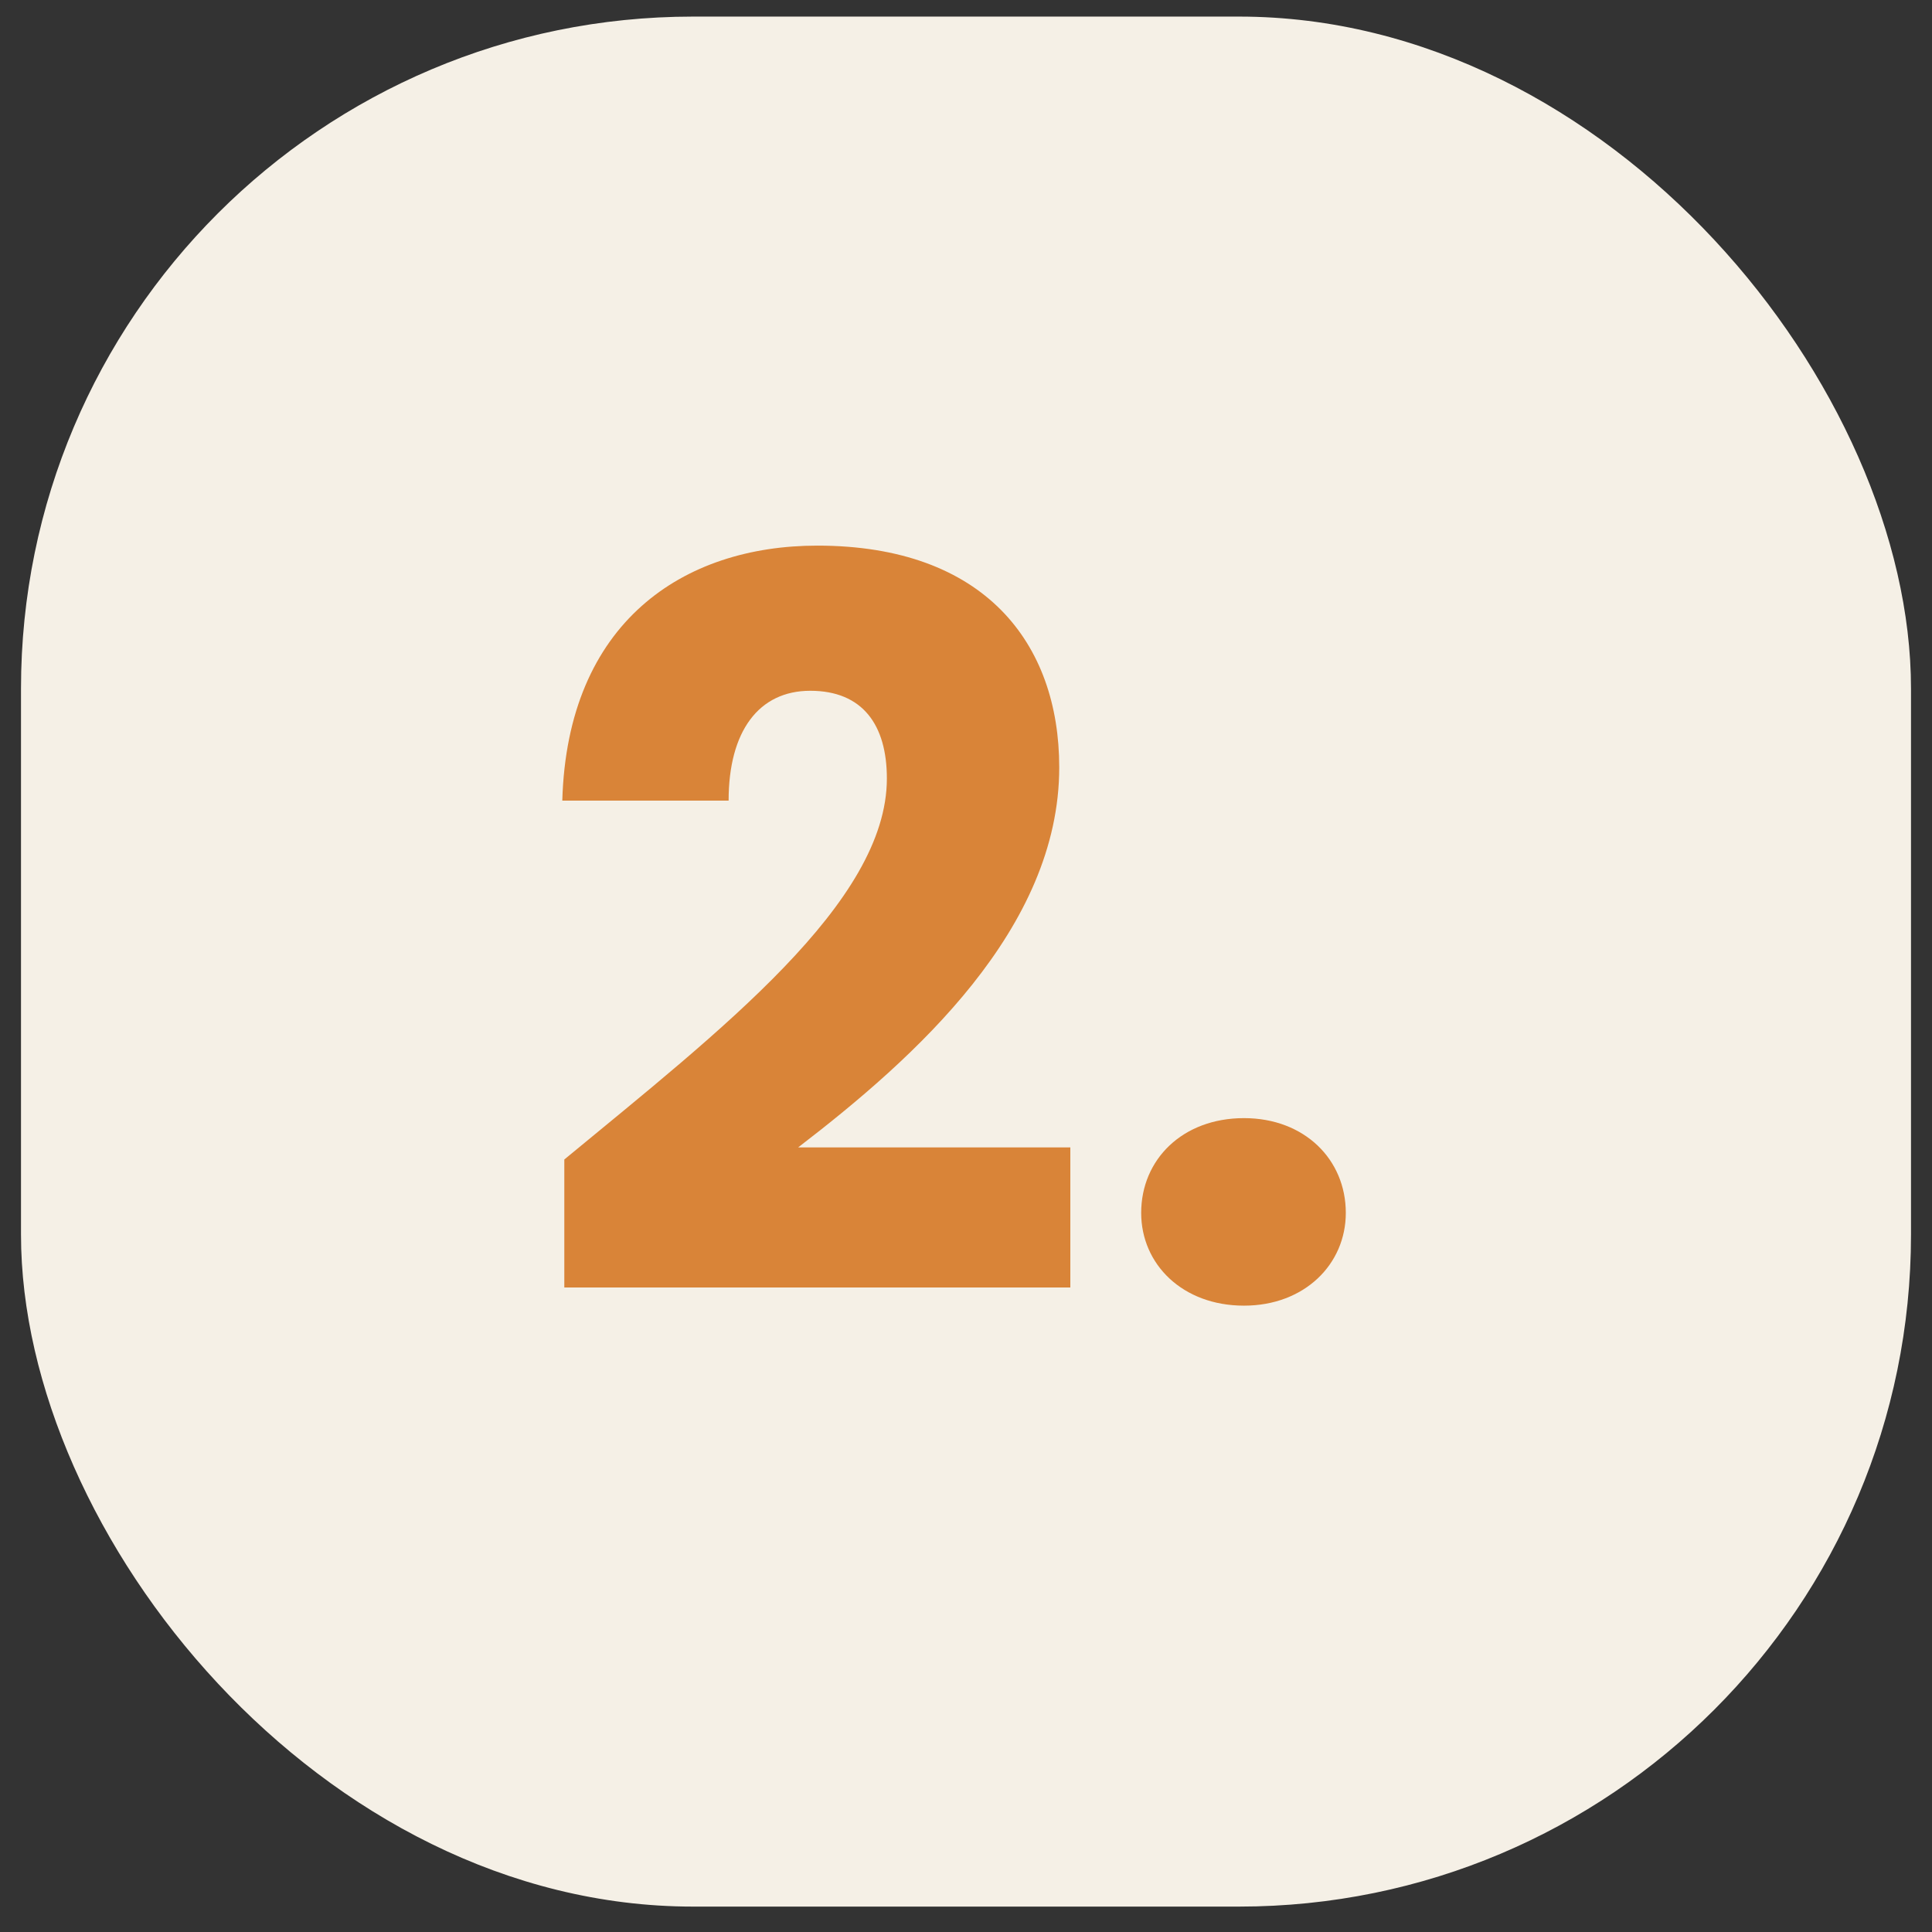
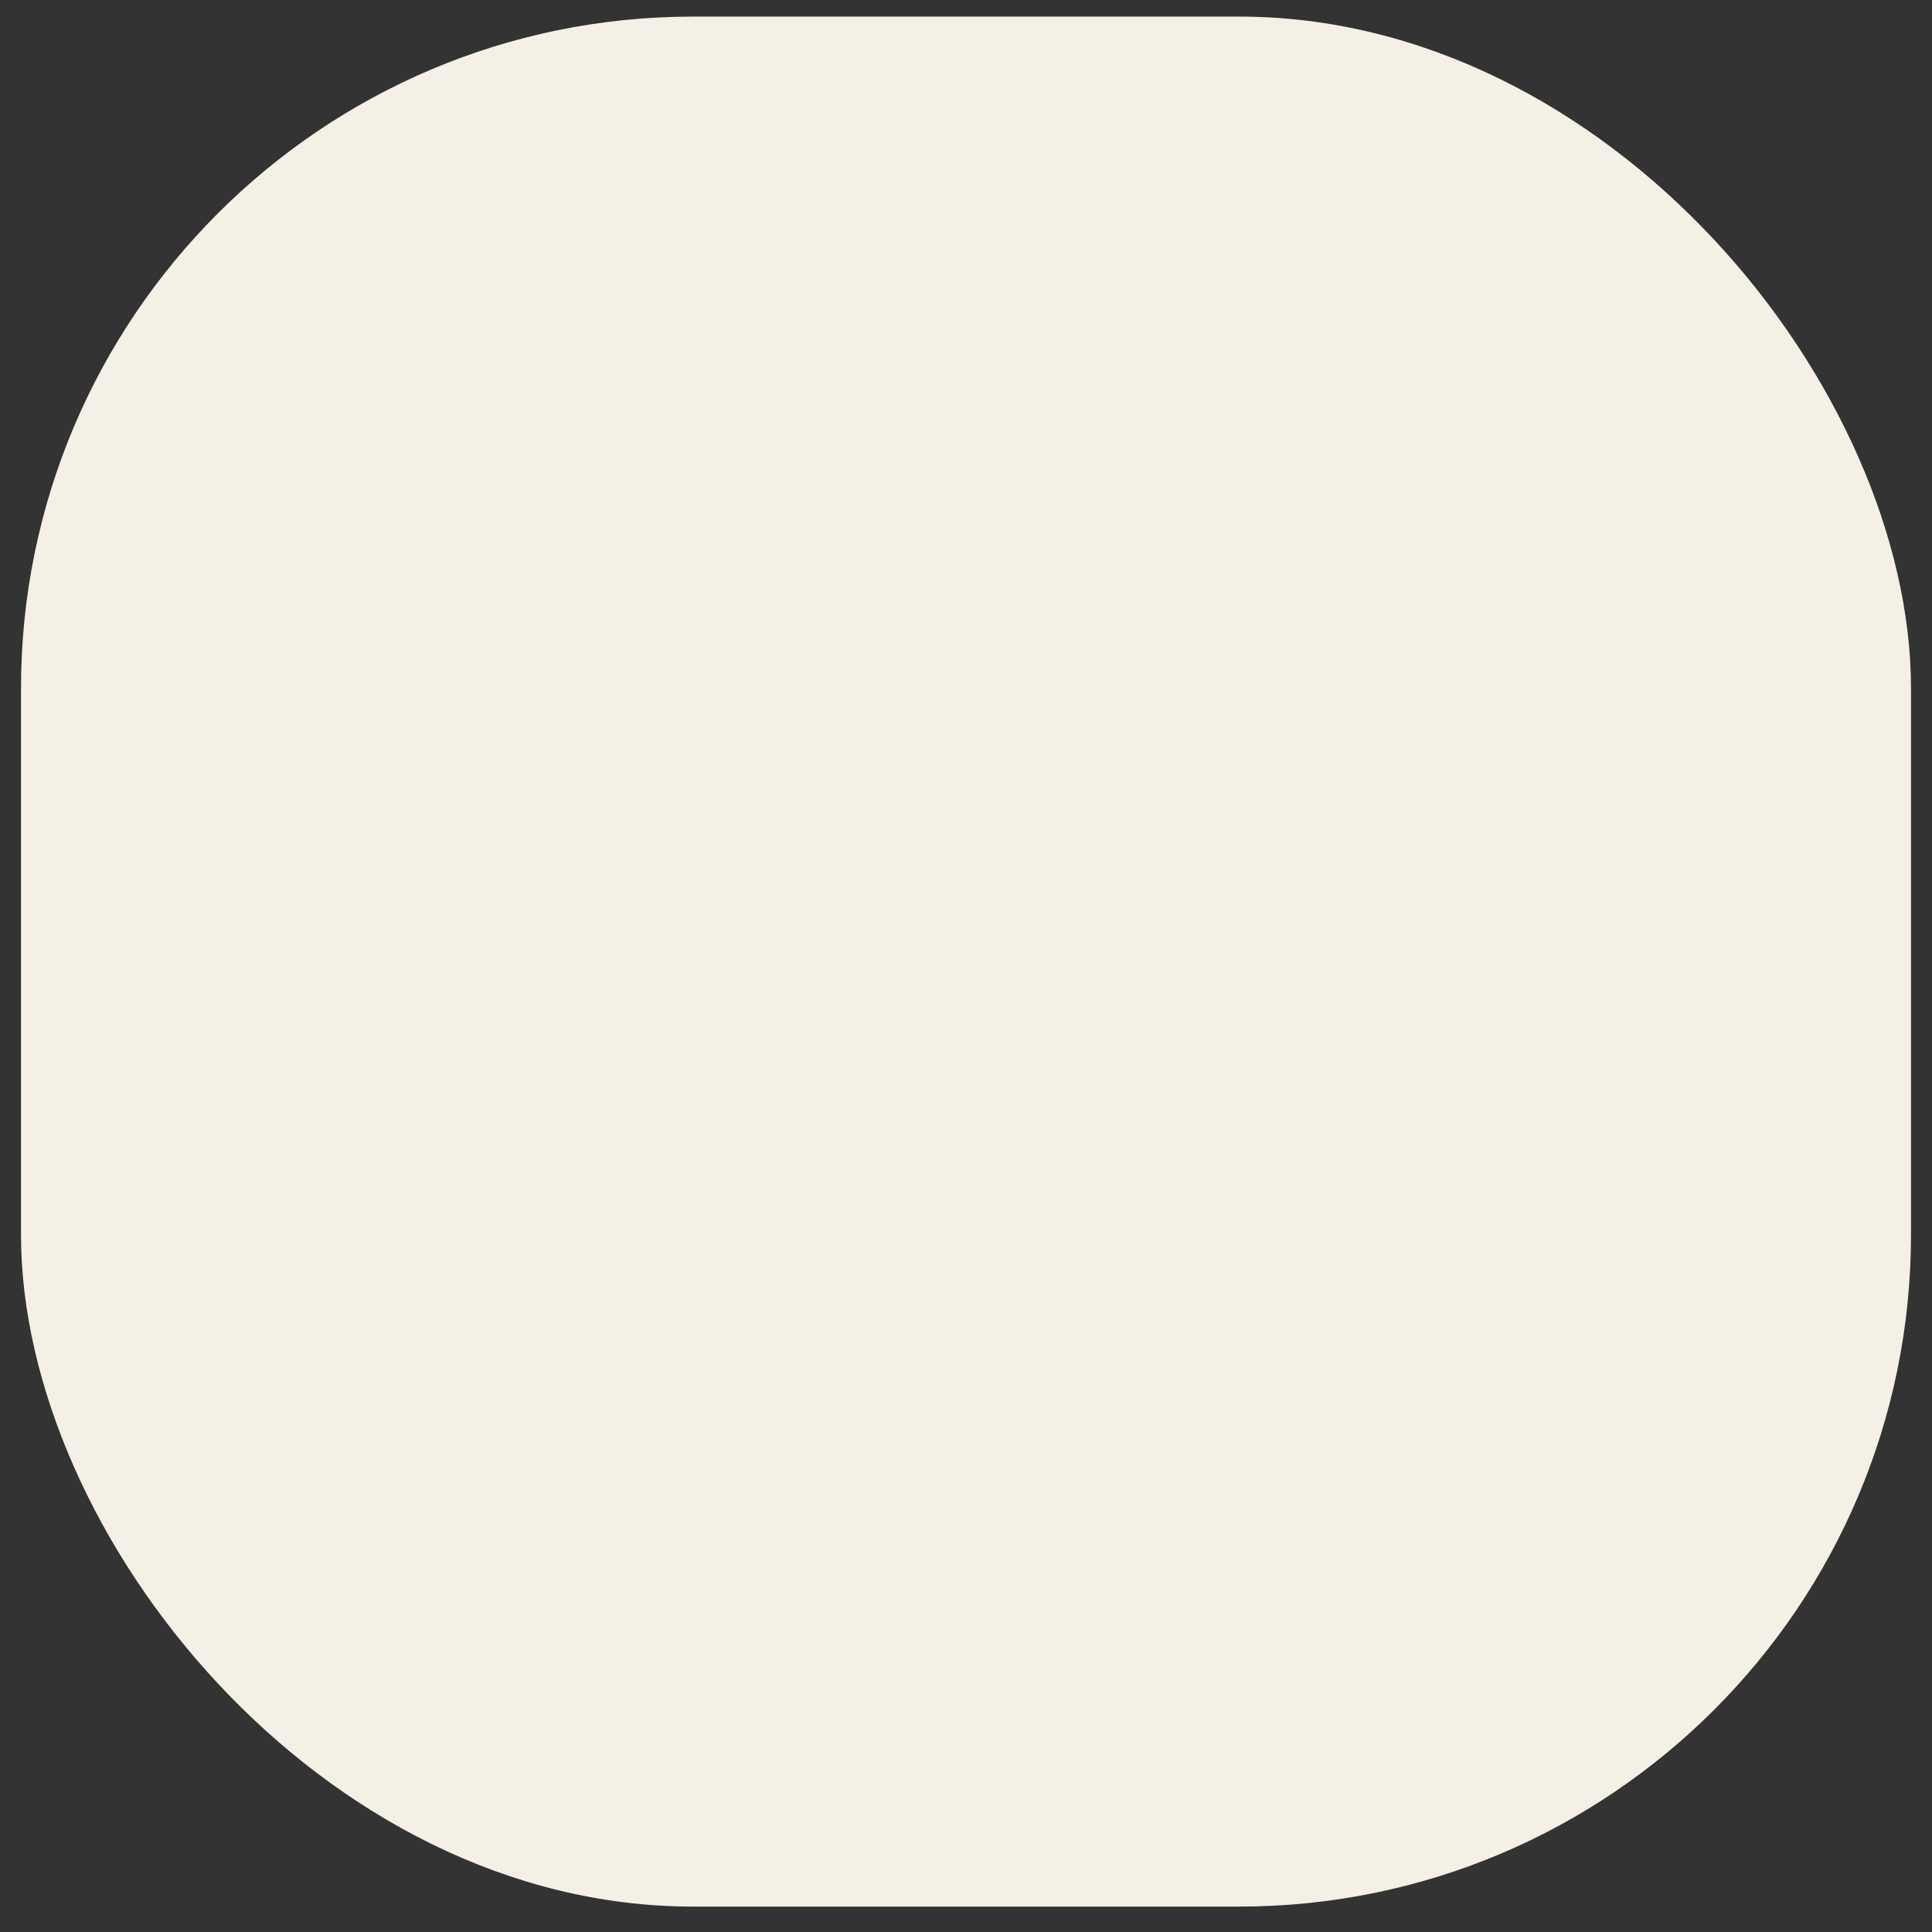
<svg xmlns="http://www.w3.org/2000/svg" width="46" height="46" viewBox="0 0 46 46" fill="none">
  <rect x="0" y="0" width="46" height="46" fill="#333333" stroke="none" />
  <rect x="0.5" y="0.395" width="45" height="45" rx="16" fill="#F5F0E6" />
-   <path d="M13.436 30.654V27.607C17.156 24.535 21.116 21.486 21.116 18.535C21.116 17.262 20.54 16.447 19.292 16.447C18.068 16.447 17.348 17.407 17.348 19.062H13.388C13.508 14.815 16.268 12.991 19.46 12.991C23.444 12.991 25.22 15.319 25.22 18.27C25.22 22.11 21.788 25.183 19.004 27.319H25.484V30.654H13.436ZM32.043 28.878C32.043 30.102 31.059 31.087 29.619 31.087C28.155 31.087 27.171 30.102 27.171 28.878C27.171 27.607 28.155 26.622 29.619 26.622C31.059 26.622 32.043 27.607 32.043 28.878Z" fill="#D98438" />
</svg>